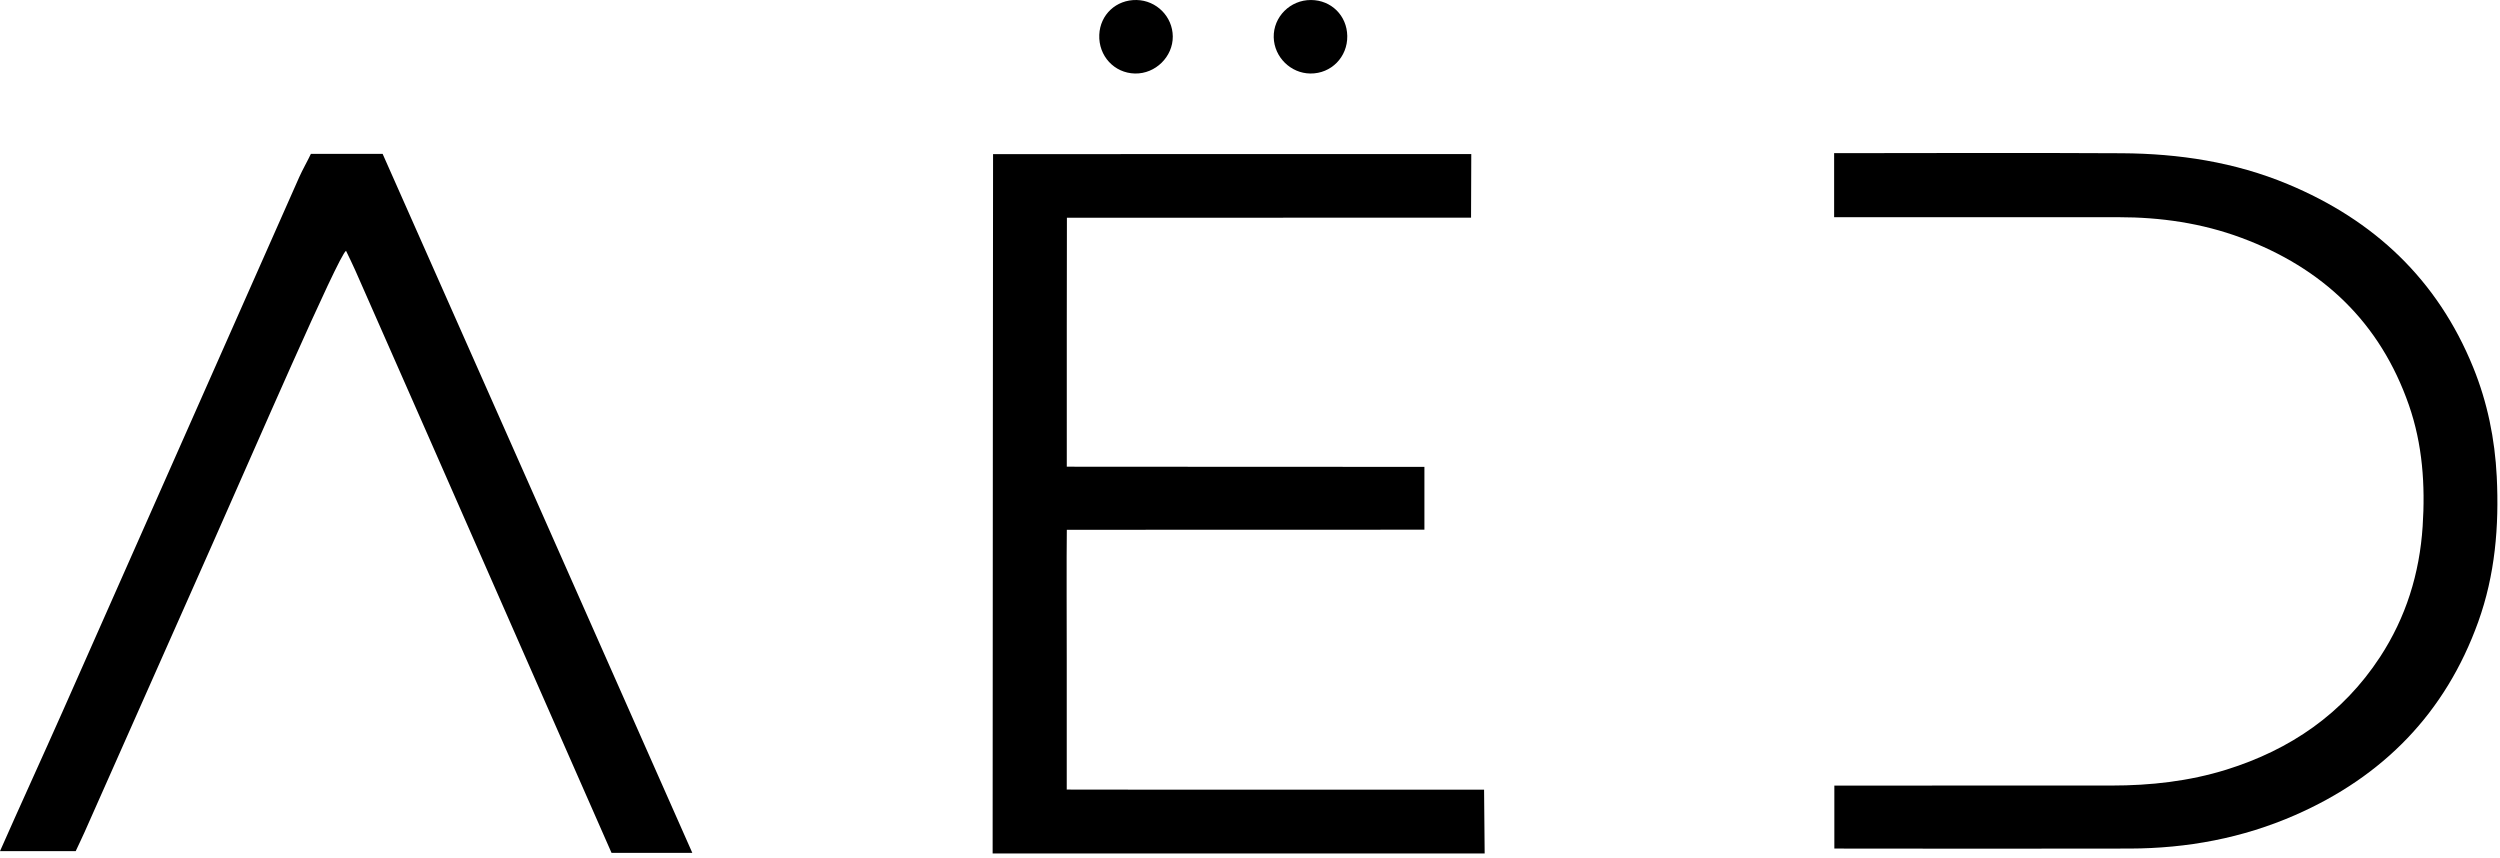
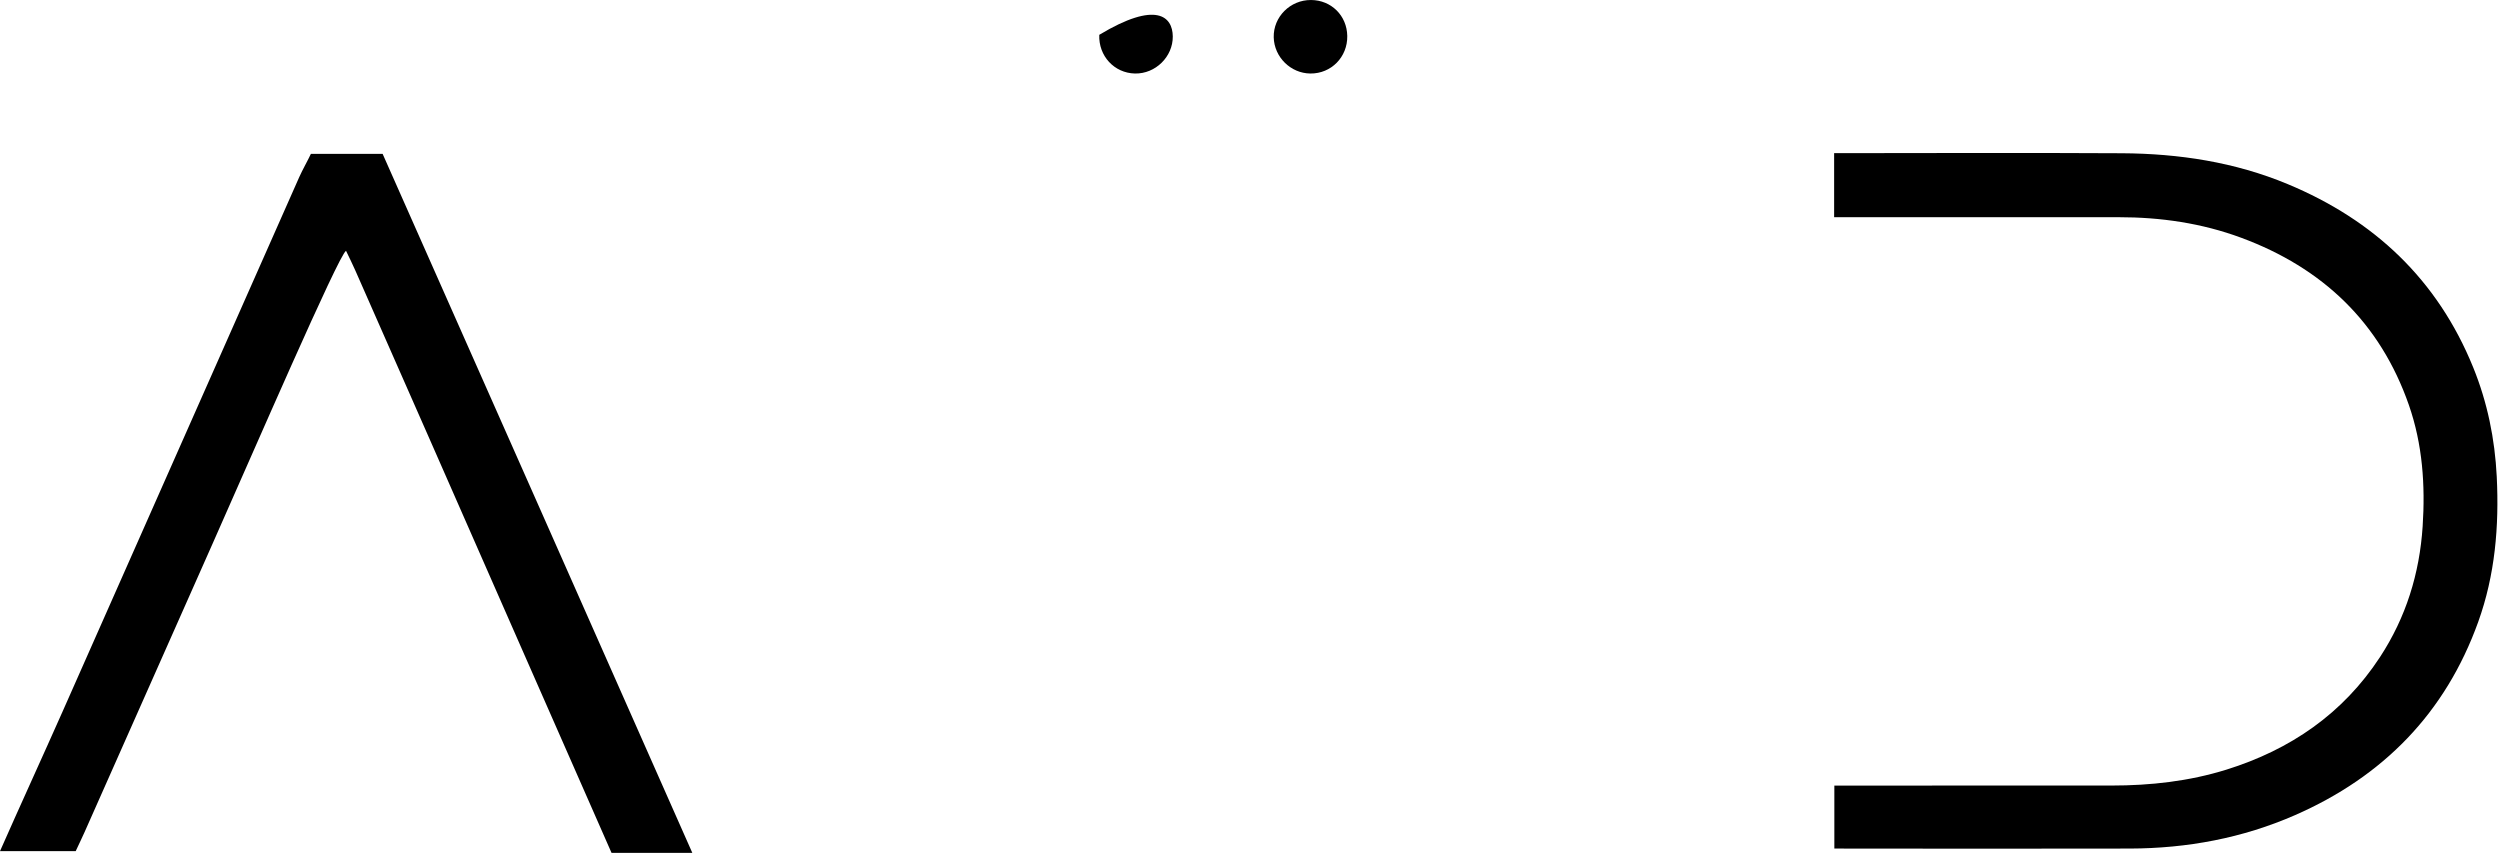
<svg xmlns="http://www.w3.org/2000/svg" width="586" height="201" viewBox="0 0 586 201" fill="none">
-   <path d="M232.804 36.123C269.074 36.103 308.608 36.115 344.868 36.115L344.814 51.023C320.514 51.043 290.974 51.033 266.684 51.033C262.524 51.033 254.234 51.023 250.084 51.033C248.984 51.033 250.084 49.233 250.084 50.913C250.044 66.412 250.054 87.313 250.054 102.823V109.393C251.244 110.833 248.764 109.393 249.984 109.393C258.454 109.423 317.263 109.413 333.883 109.433V124.159C309.743 124.169 250.064 124.183 250.064 124.183C249.974 129.293 250.044 149.673 250.044 154.783C250.044 159.893 250.034 180.123 250.044 185.073C250.064 190.003 248.574 185.073 250.124 185.073C262.114 185.113 279.044 185.093 291.024 185.093C308.284 185.093 330.608 185.092 347.868 185.092L348.004 200.053C313.794 200.053 266.884 200.053 232.674 200.053C232.674 149.543 232.774 36.113 232.774 36.113L232.804 36.123Z" fill="black" />
  <path d="M429.971 184.152C449.961 184.122 474.92 184.132 494.91 184.132C504.07 184.132 513.11 183.132 521.88 180.402C536.87 175.722 549.17 167.302 557.87 154.022C563.96 144.722 567.15 134.432 567.87 123.372C568.5 113.722 567.85 104.162 564.65 94.962C557.89 75.552 544.39 62.782 525.32 55.722C516.09 52.302 506.46 50.912 496.63 50.912C476.16 50.912 450.39 50.912 429.92 50.912V35.902C451.19 35.882 476.11 35.802 497.38 35.922C510.74 36.002 523.82 37.982 536.25 43.162C556.53 51.602 571.37 65.582 579.71 86.102C583.05 94.312 584.8 102.892 585.24 111.752C585.81 123.362 584.85 134.782 580.89 145.782C573.21 167.122 558.63 182.012 537.97 191.062C525.64 196.462 512.66 198.862 499.25 198.902C477.34 198.962 451.871 198.922 429.971 198.902L429.971 184.142L429.971 184.152Z" fill="black" />
  <path d="M17.74 199.512H0C4.38 189.572 10.26 176.732 14.66 166.802C33.16 125.022 51.65 83.242 70.16 41.472C70.87 39.872 72.18 37.552 72.87 36.072H89.69C113.68 90.132 138.21 145.542 162.28 199.912H143.344C129.794 169.222 114.15 133.442 100.62 102.742C94.82 89.582 89.03 76.422 83.23 63.272C82.59 61.822 81.88 60.402 81.11 58.792C79.39 59.722 59.37 105.962 49.77 127.572C39.79 150.062 29.82 172.552 19.83 195.032C19.18 196.492 18.59 197.692 17.67 199.662L17.74 199.512Z" fill="black" />
-   <path d="M266.04 17.232C261.18 17.132 257.47 13.112 257.67 8.162C257.86 3.432 261.64 -0.088 266.41 0.002C271.08 0.092 274.86 3.892 274.9 8.542C274.94 13.302 270.83 17.332 266.04 17.232Z" fill="black" />
+   <path d="M266.04 17.232C261.18 17.132 257.47 13.112 257.67 8.162C271.08 0.092 274.86 3.892 274.9 8.542C274.94 13.302 270.83 17.332 266.04 17.232Z" fill="black" />
  <path d="M315.8 8.432C315.88 13.362 312.04 17.282 307.15 17.232C302.53 17.192 298.67 13.372 298.56 8.752C298.45 3.952 302.43 -0.028 307.31 0.002C312.06 0.032 315.72 3.662 315.8 8.432Z" fill="black" />
</svg>